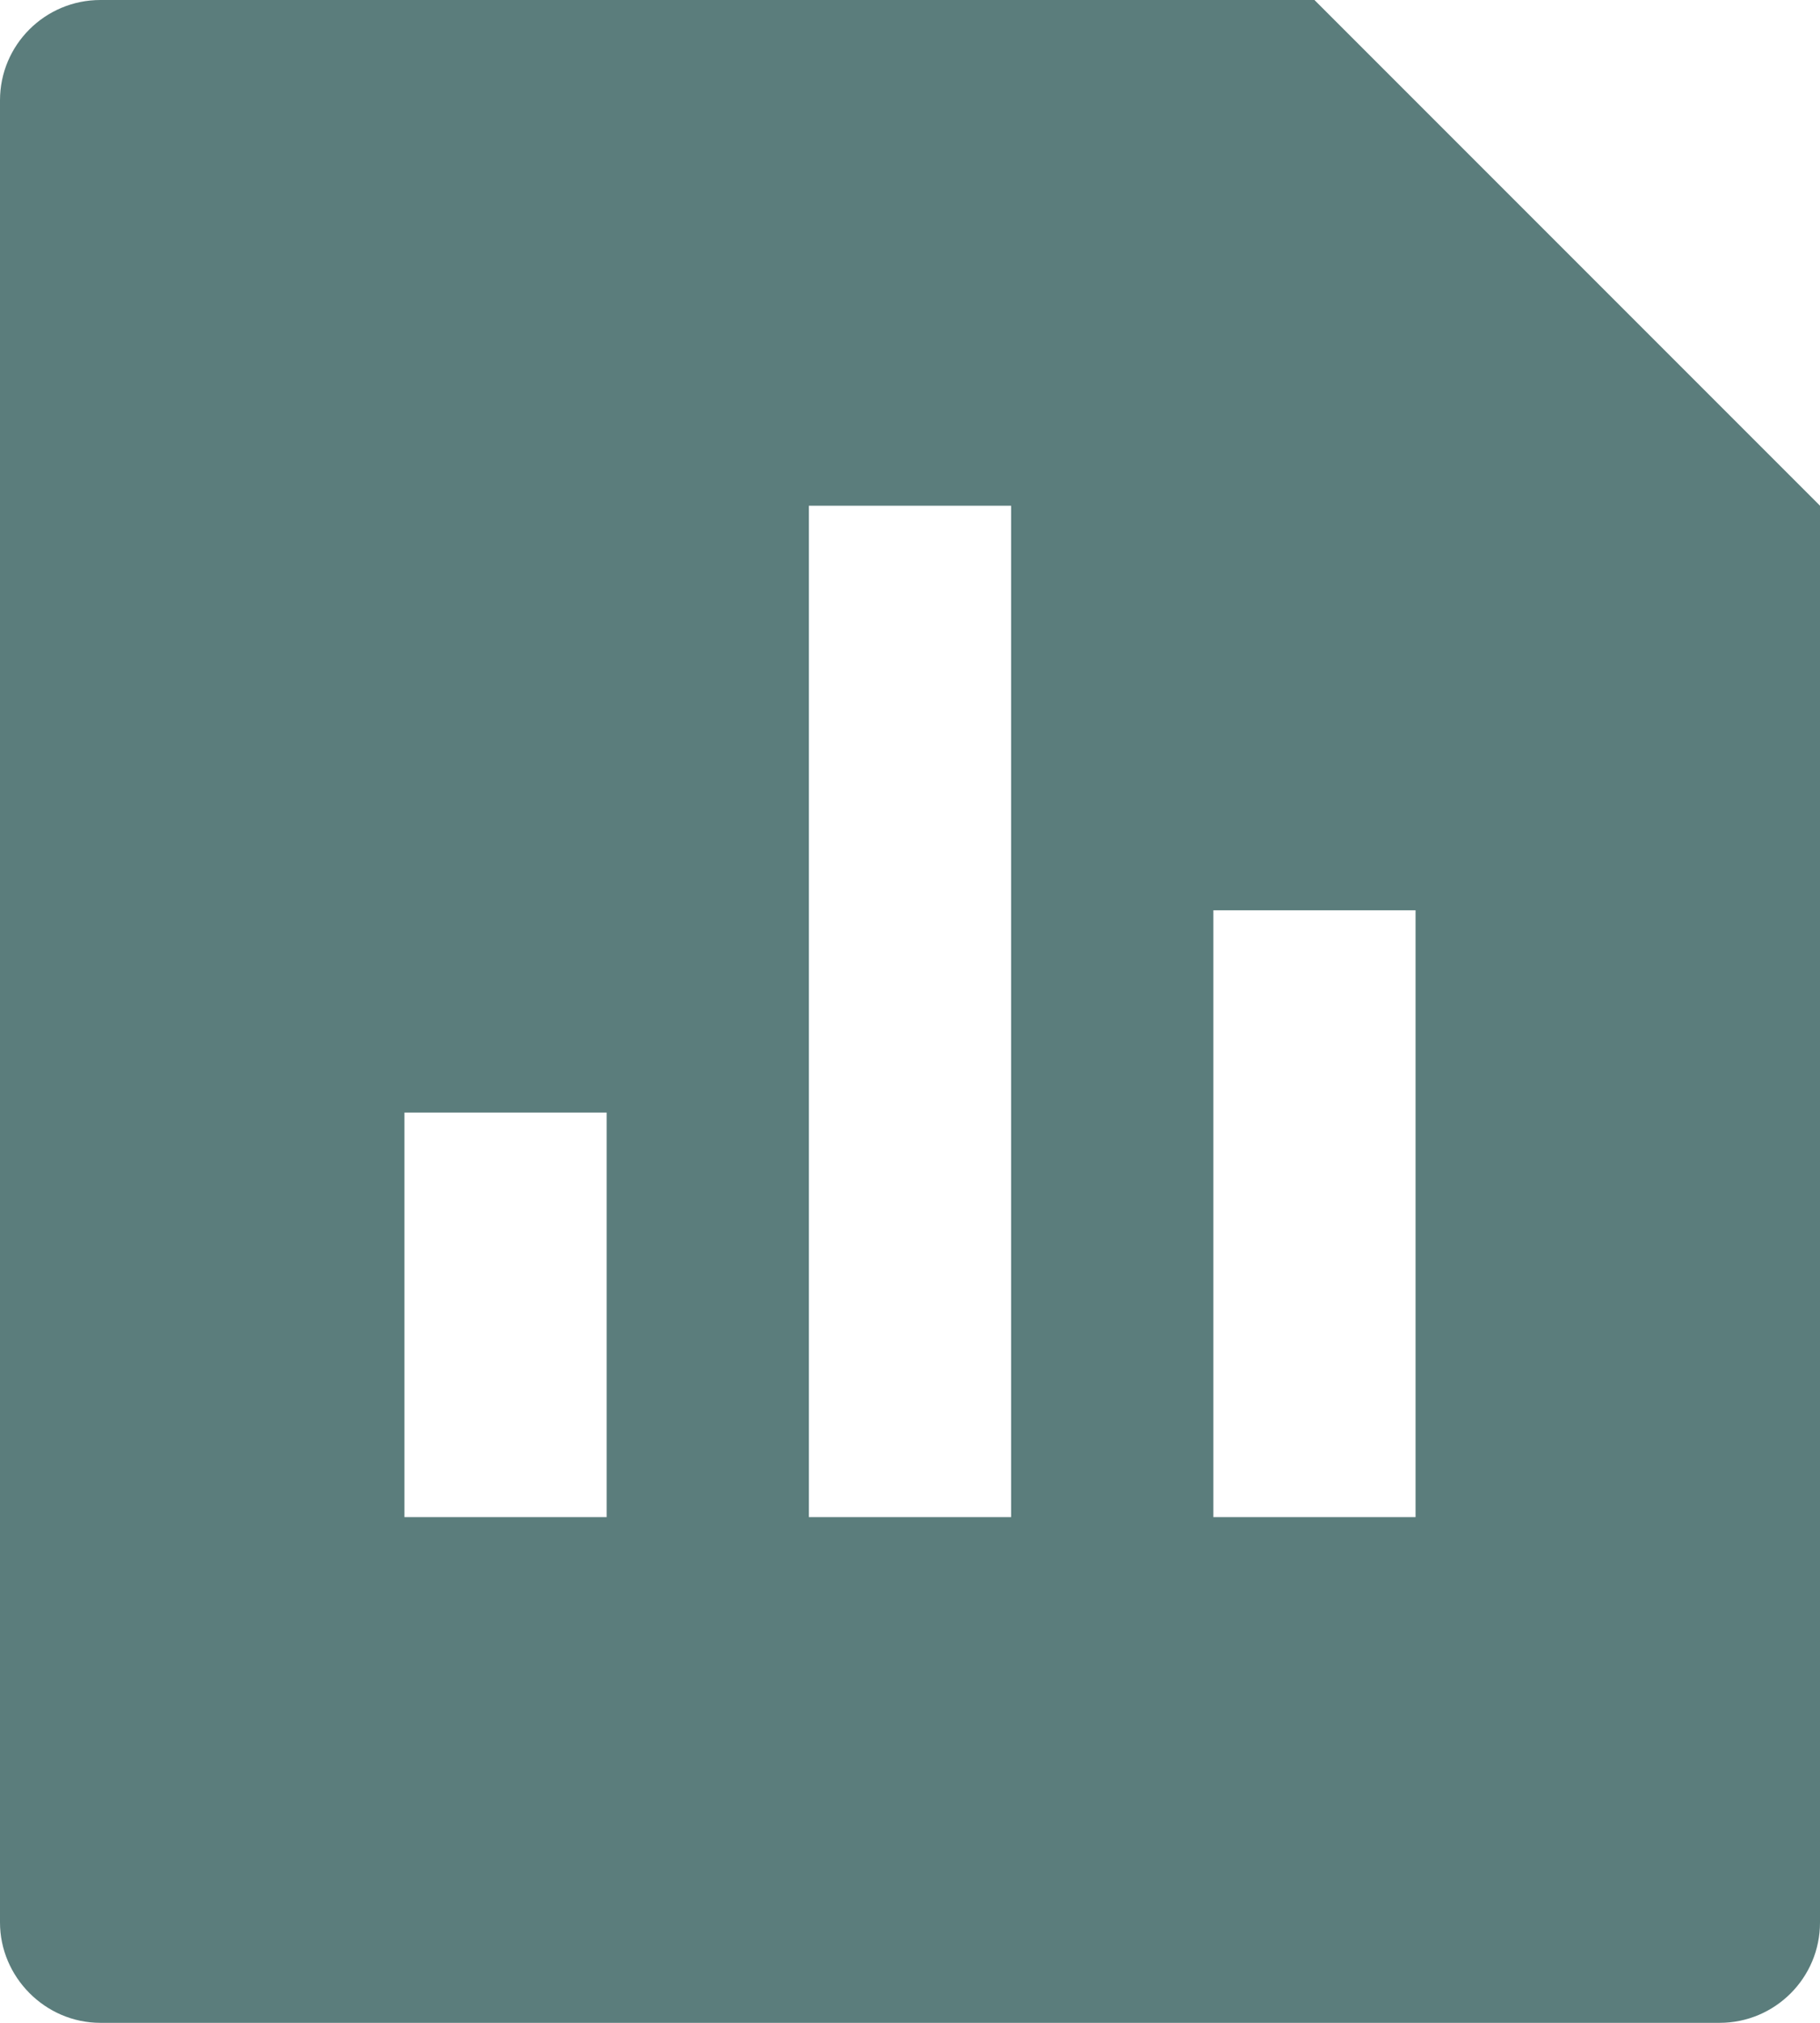
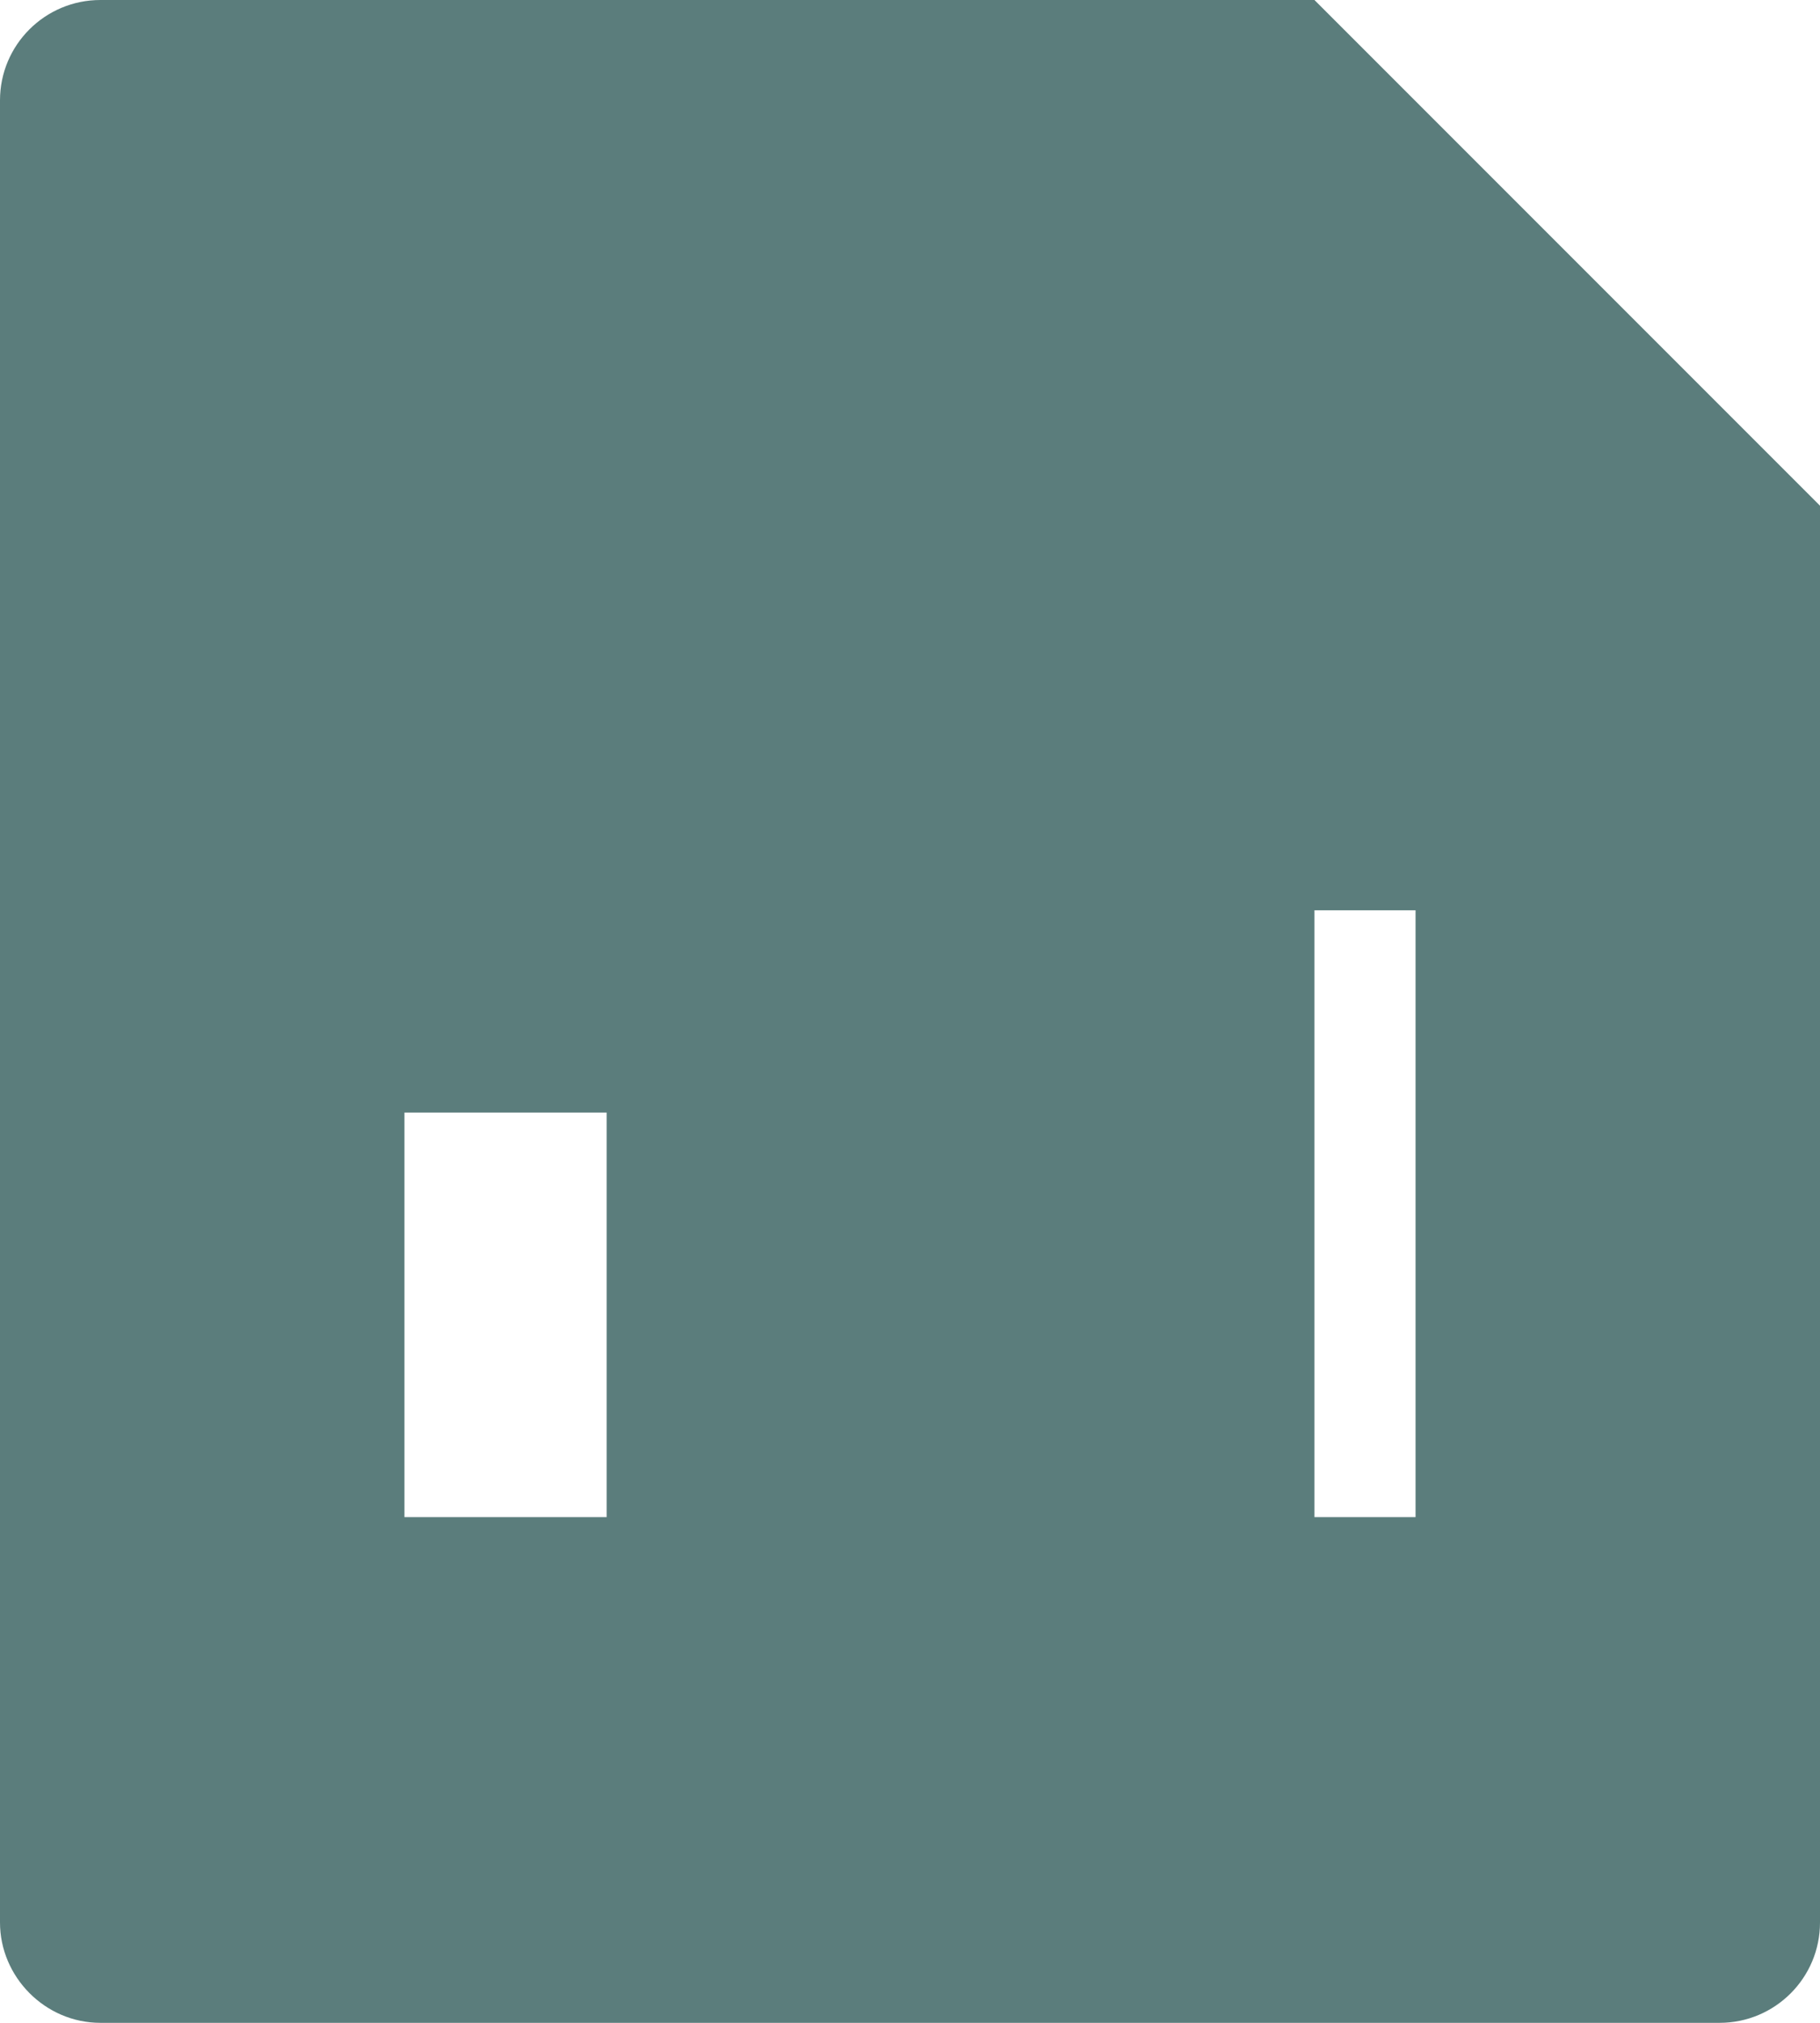
<svg xmlns="http://www.w3.org/2000/svg" width="18" height="20" viewBox="0 0 18 20" fill="none">
-   <path d="M13 0L18 5V19.008C18 19.556 17.555 20 17.007 20H0.993C0.445 20 0 19.545 0 19.008V0.992C0 0.444 0.445 0 0.993 0H13ZM8 5V15H10V5H8ZM12 9V15H14V9H12ZM4 11V15H6V11H4Z" fill="#5B7D7C" />
+   <path d="M13 0L18 5V19.008C18 19.556 17.555 20 17.007 20H0.993C0.445 20 0 19.545 0 19.008V0.992C0 0.444 0.445 0 0.993 0H13ZV15H10V5H8ZM12 9V15H14V9H12ZM4 11V15H6V11H4Z" fill="#5B7D7C" />
</svg>